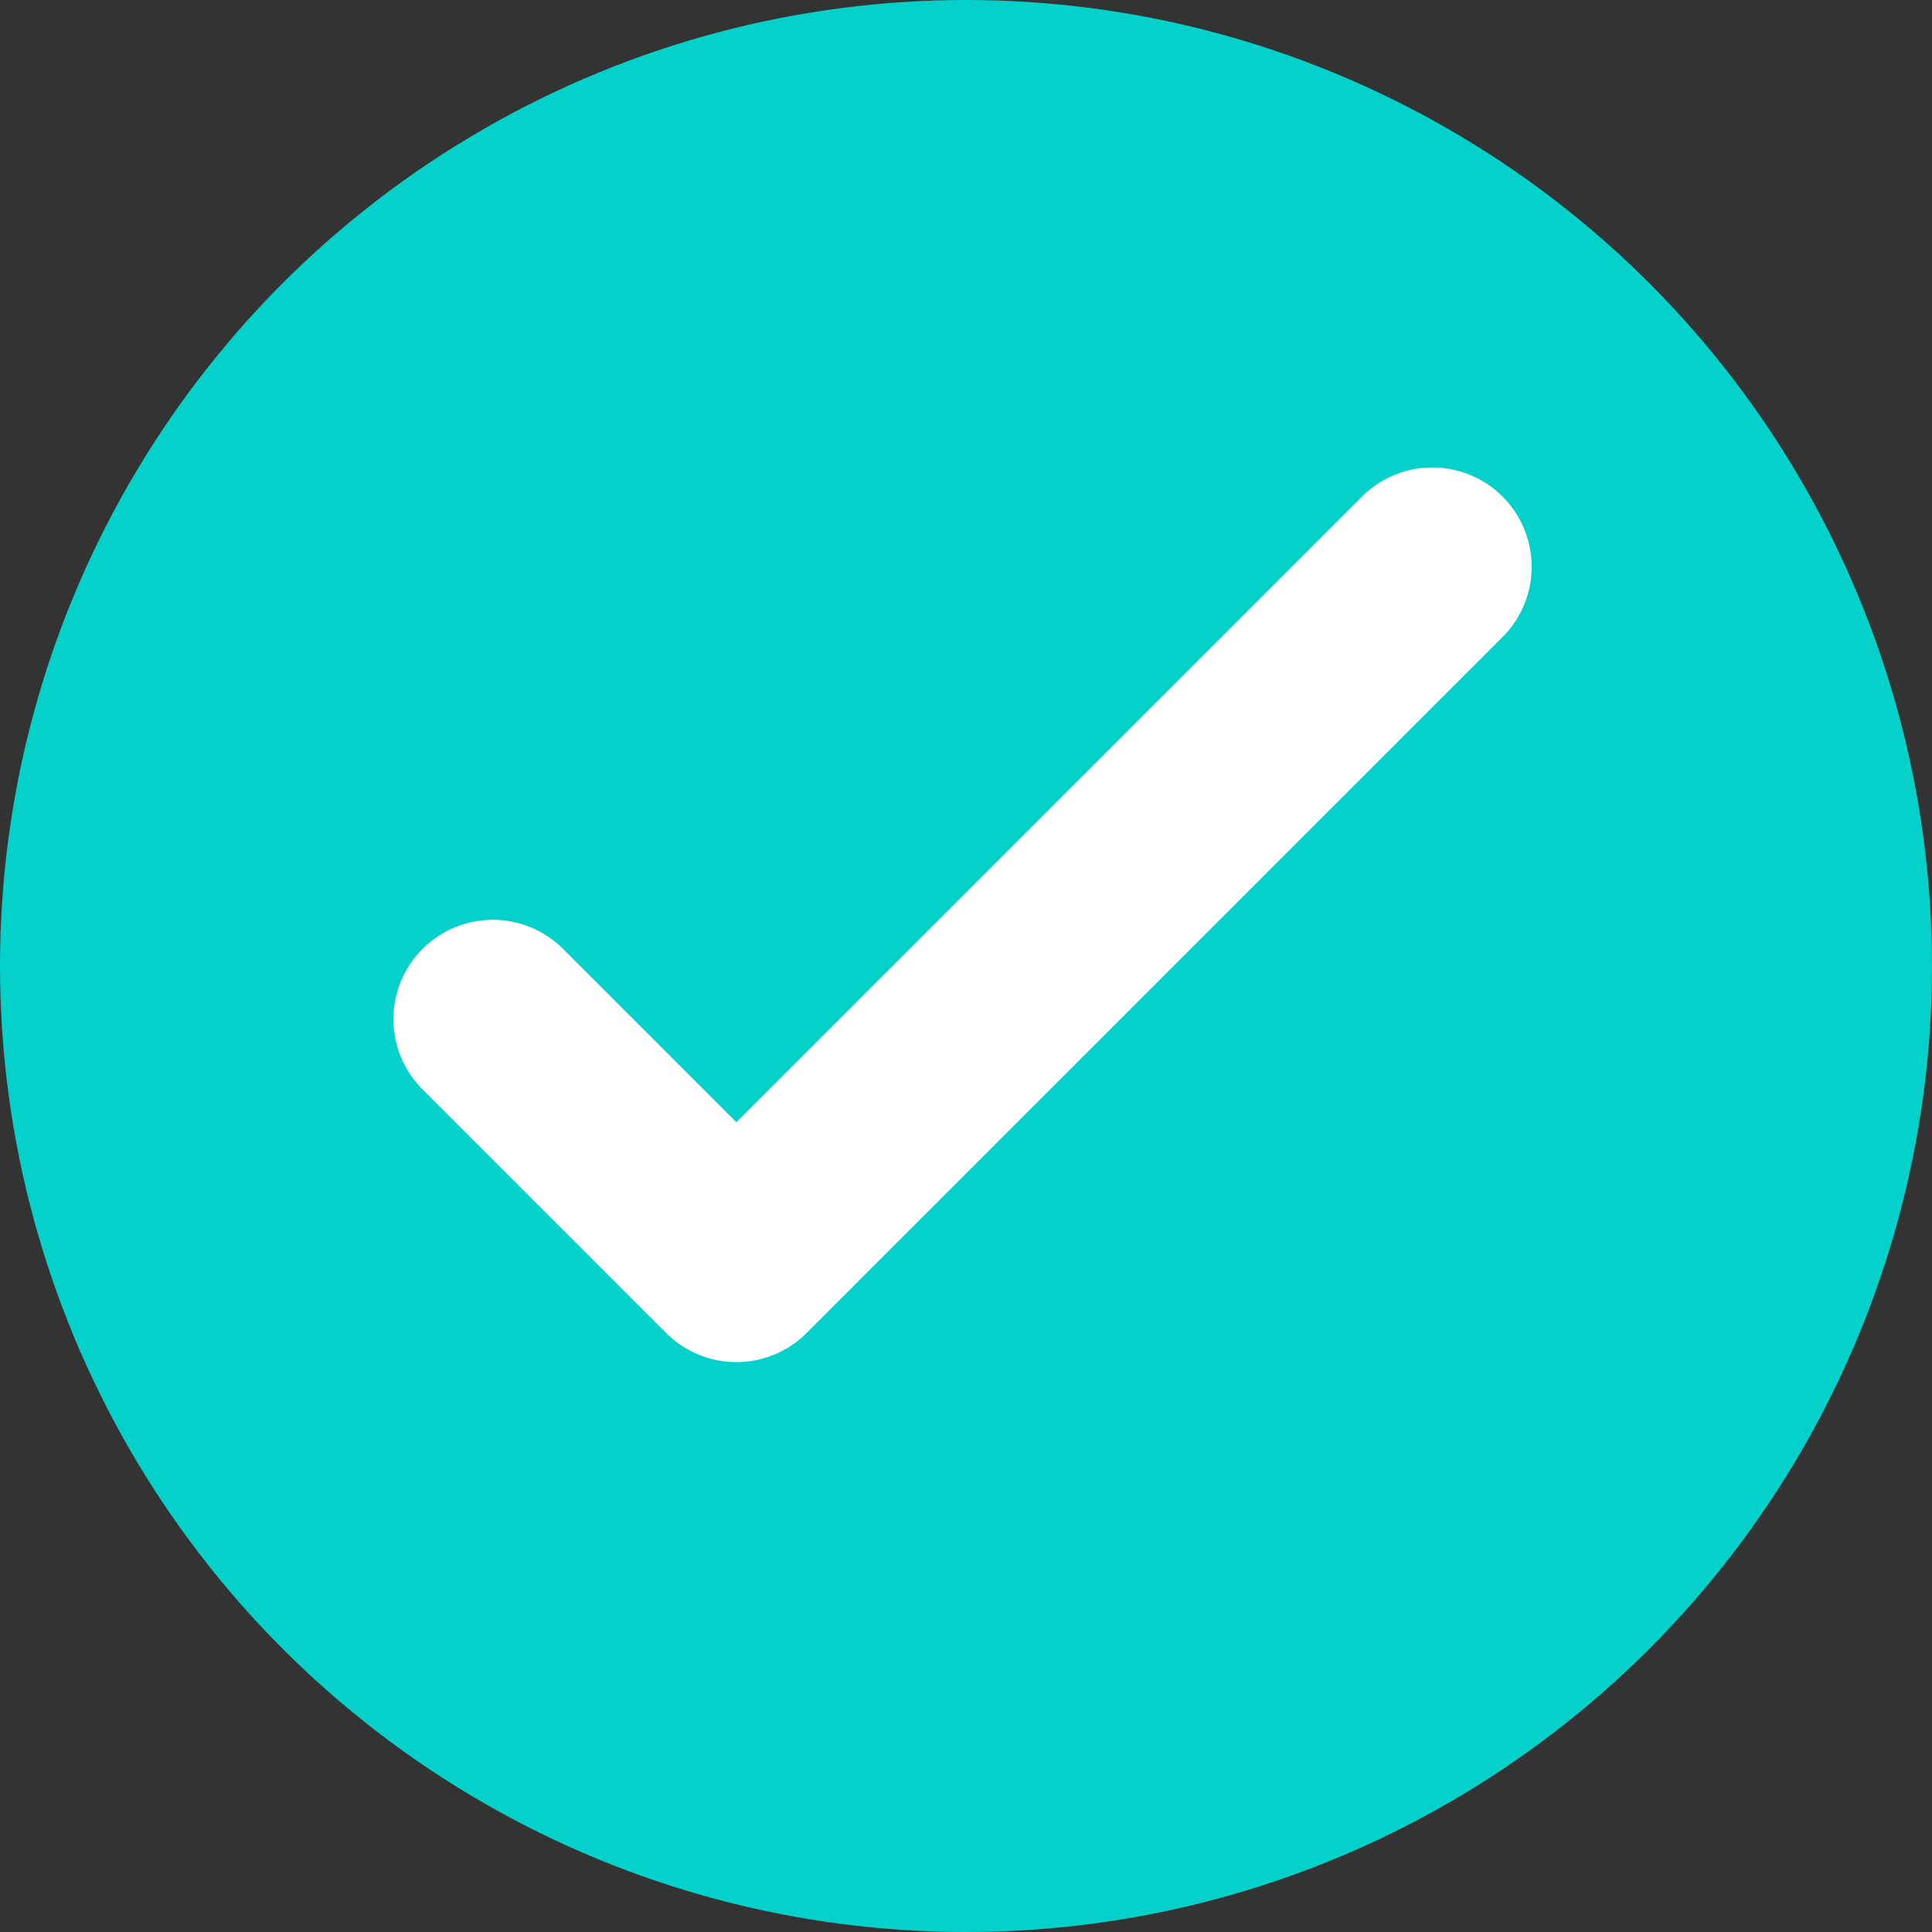
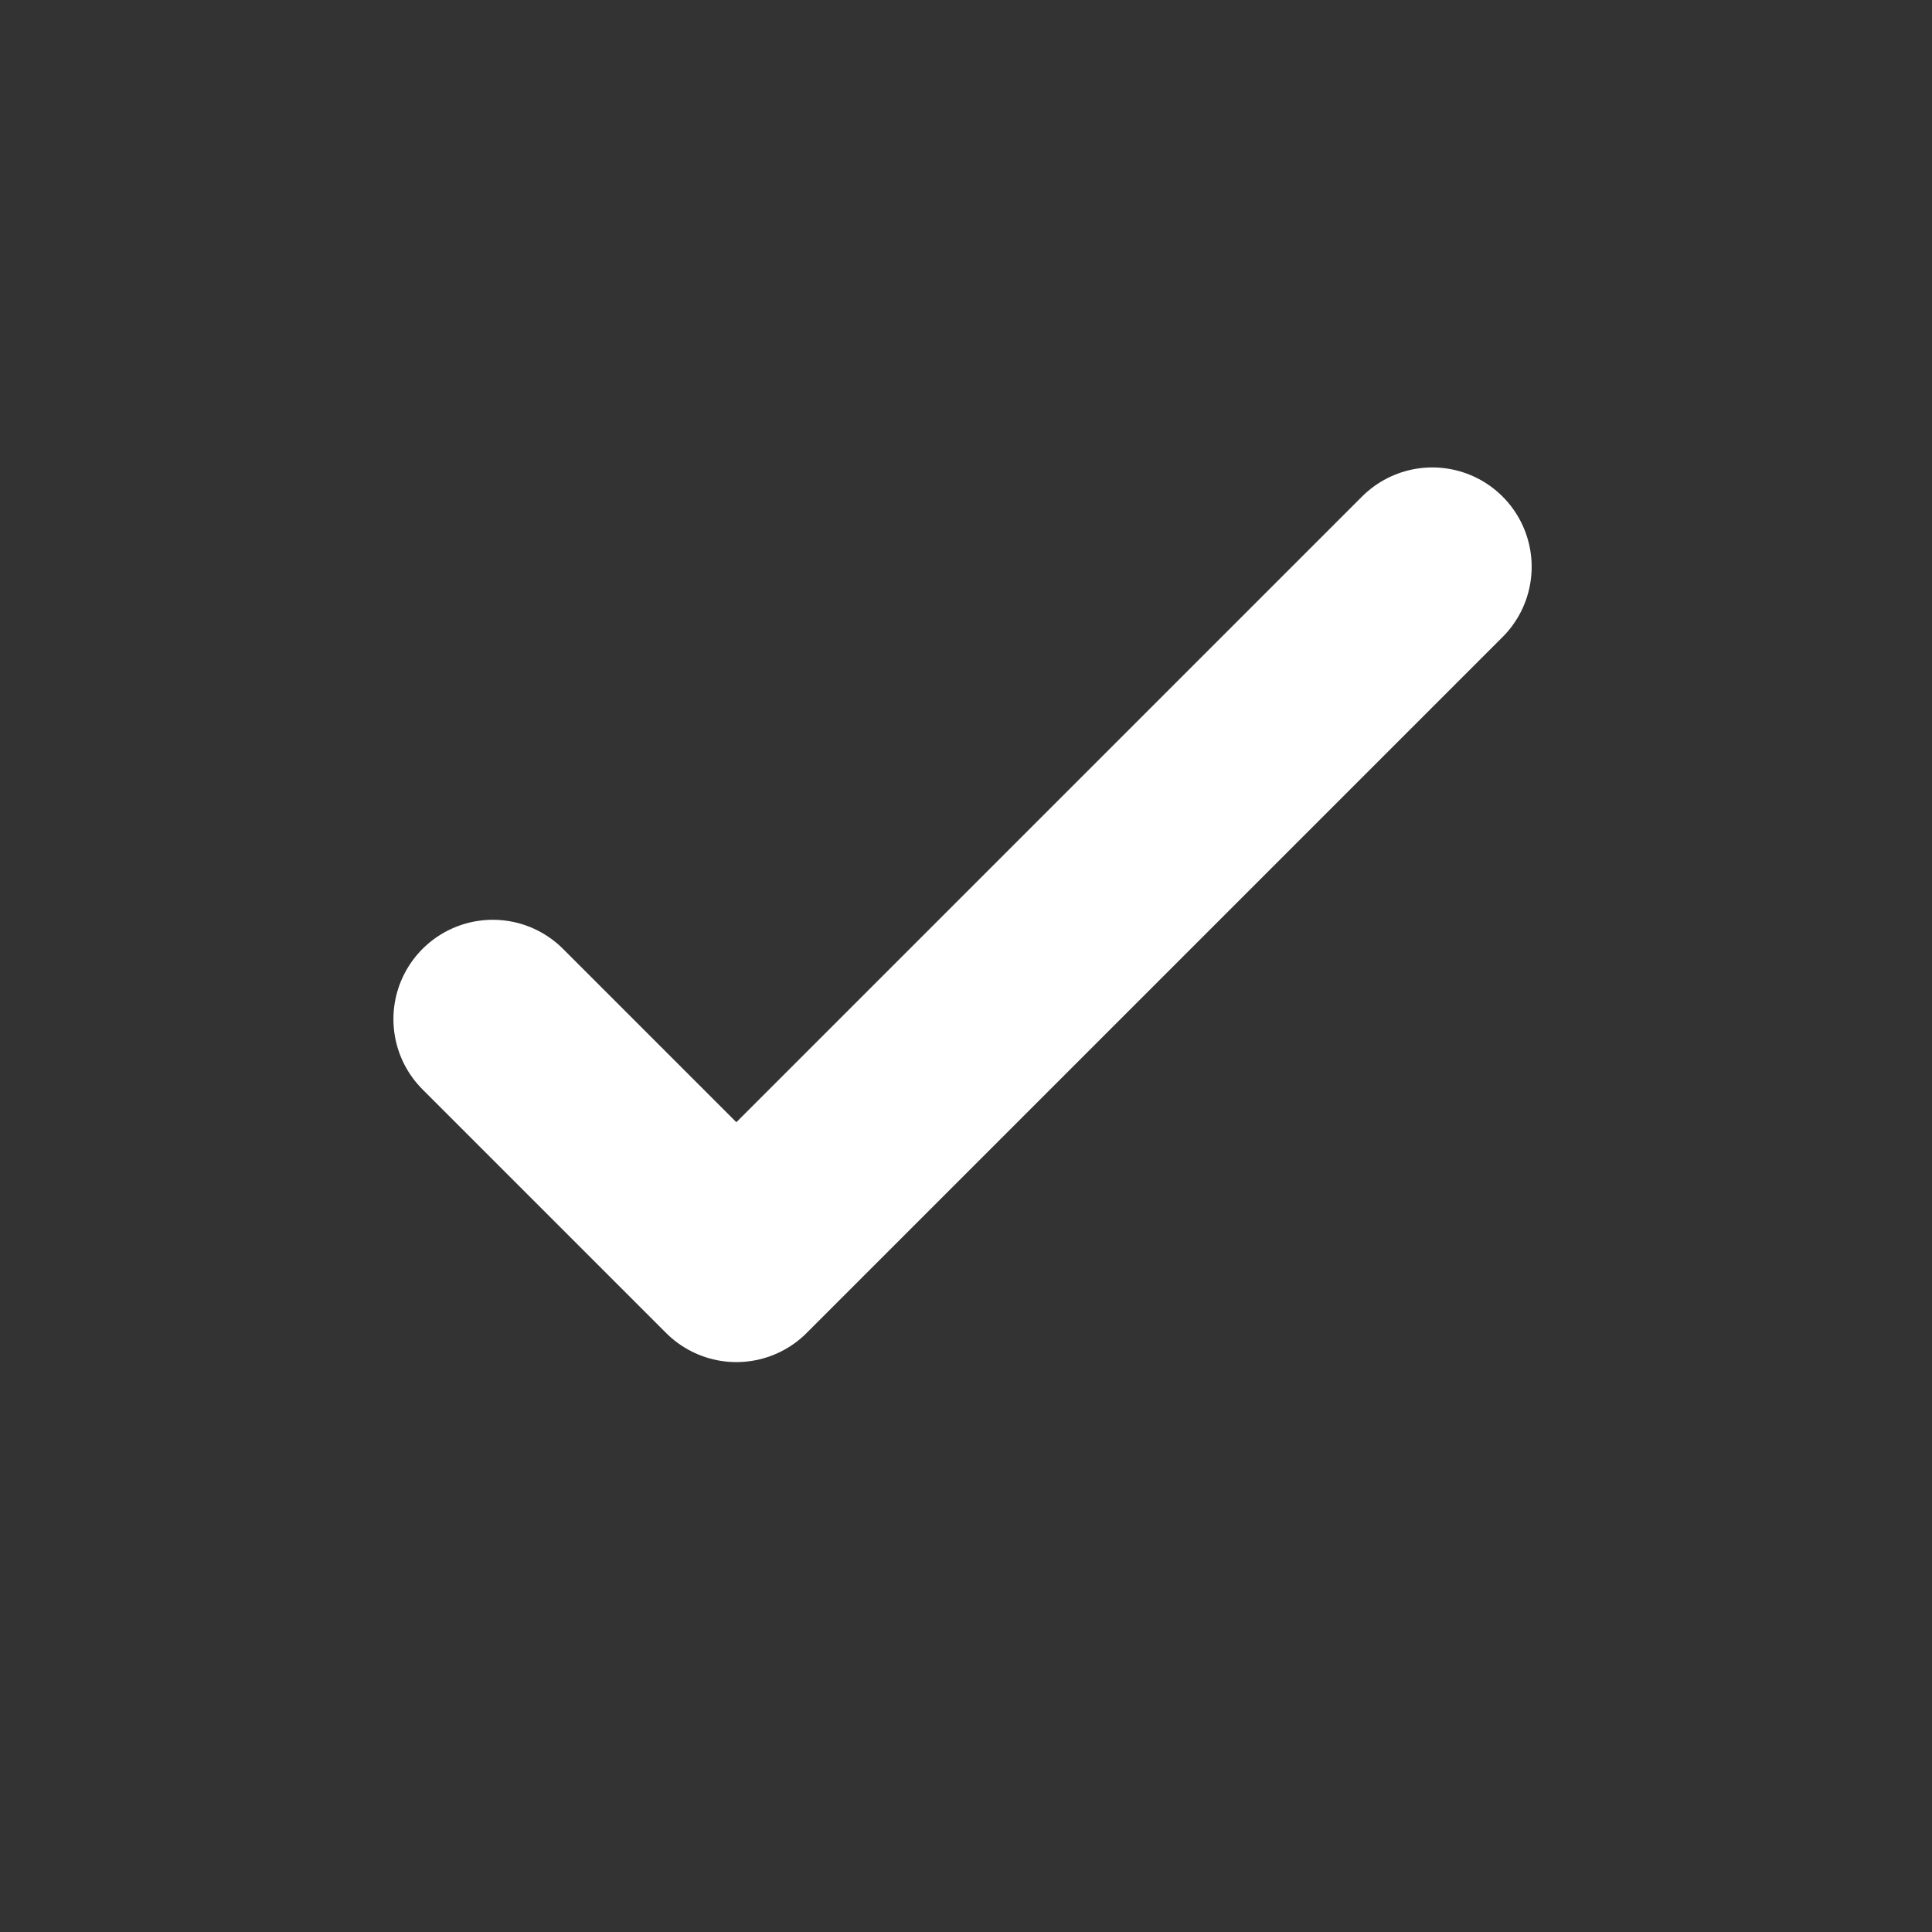
<svg xmlns="http://www.w3.org/2000/svg" width="87.5" height="87.5" viewBox="0 0 87.5 87.5">
  <rect x="0" y="0" width="87.5" height="87.5" fill="#333333" stroke="none" />
  <g transform="translate(-439 -2668)">
-     <circle cx="43.75" cy="43.75" r="43.75" transform="translate(439 2668)" fill="#05d1cb" />
    <path d="M-6968.819-3940.225l11.032,11.032,31.519-31.519" transform="translate(7430.137 6654.382)" fill="none" stroke="#fff" stroke-linecap="round" stroke-linejoin="round" stroke-width="9" />
  </g>
</svg>